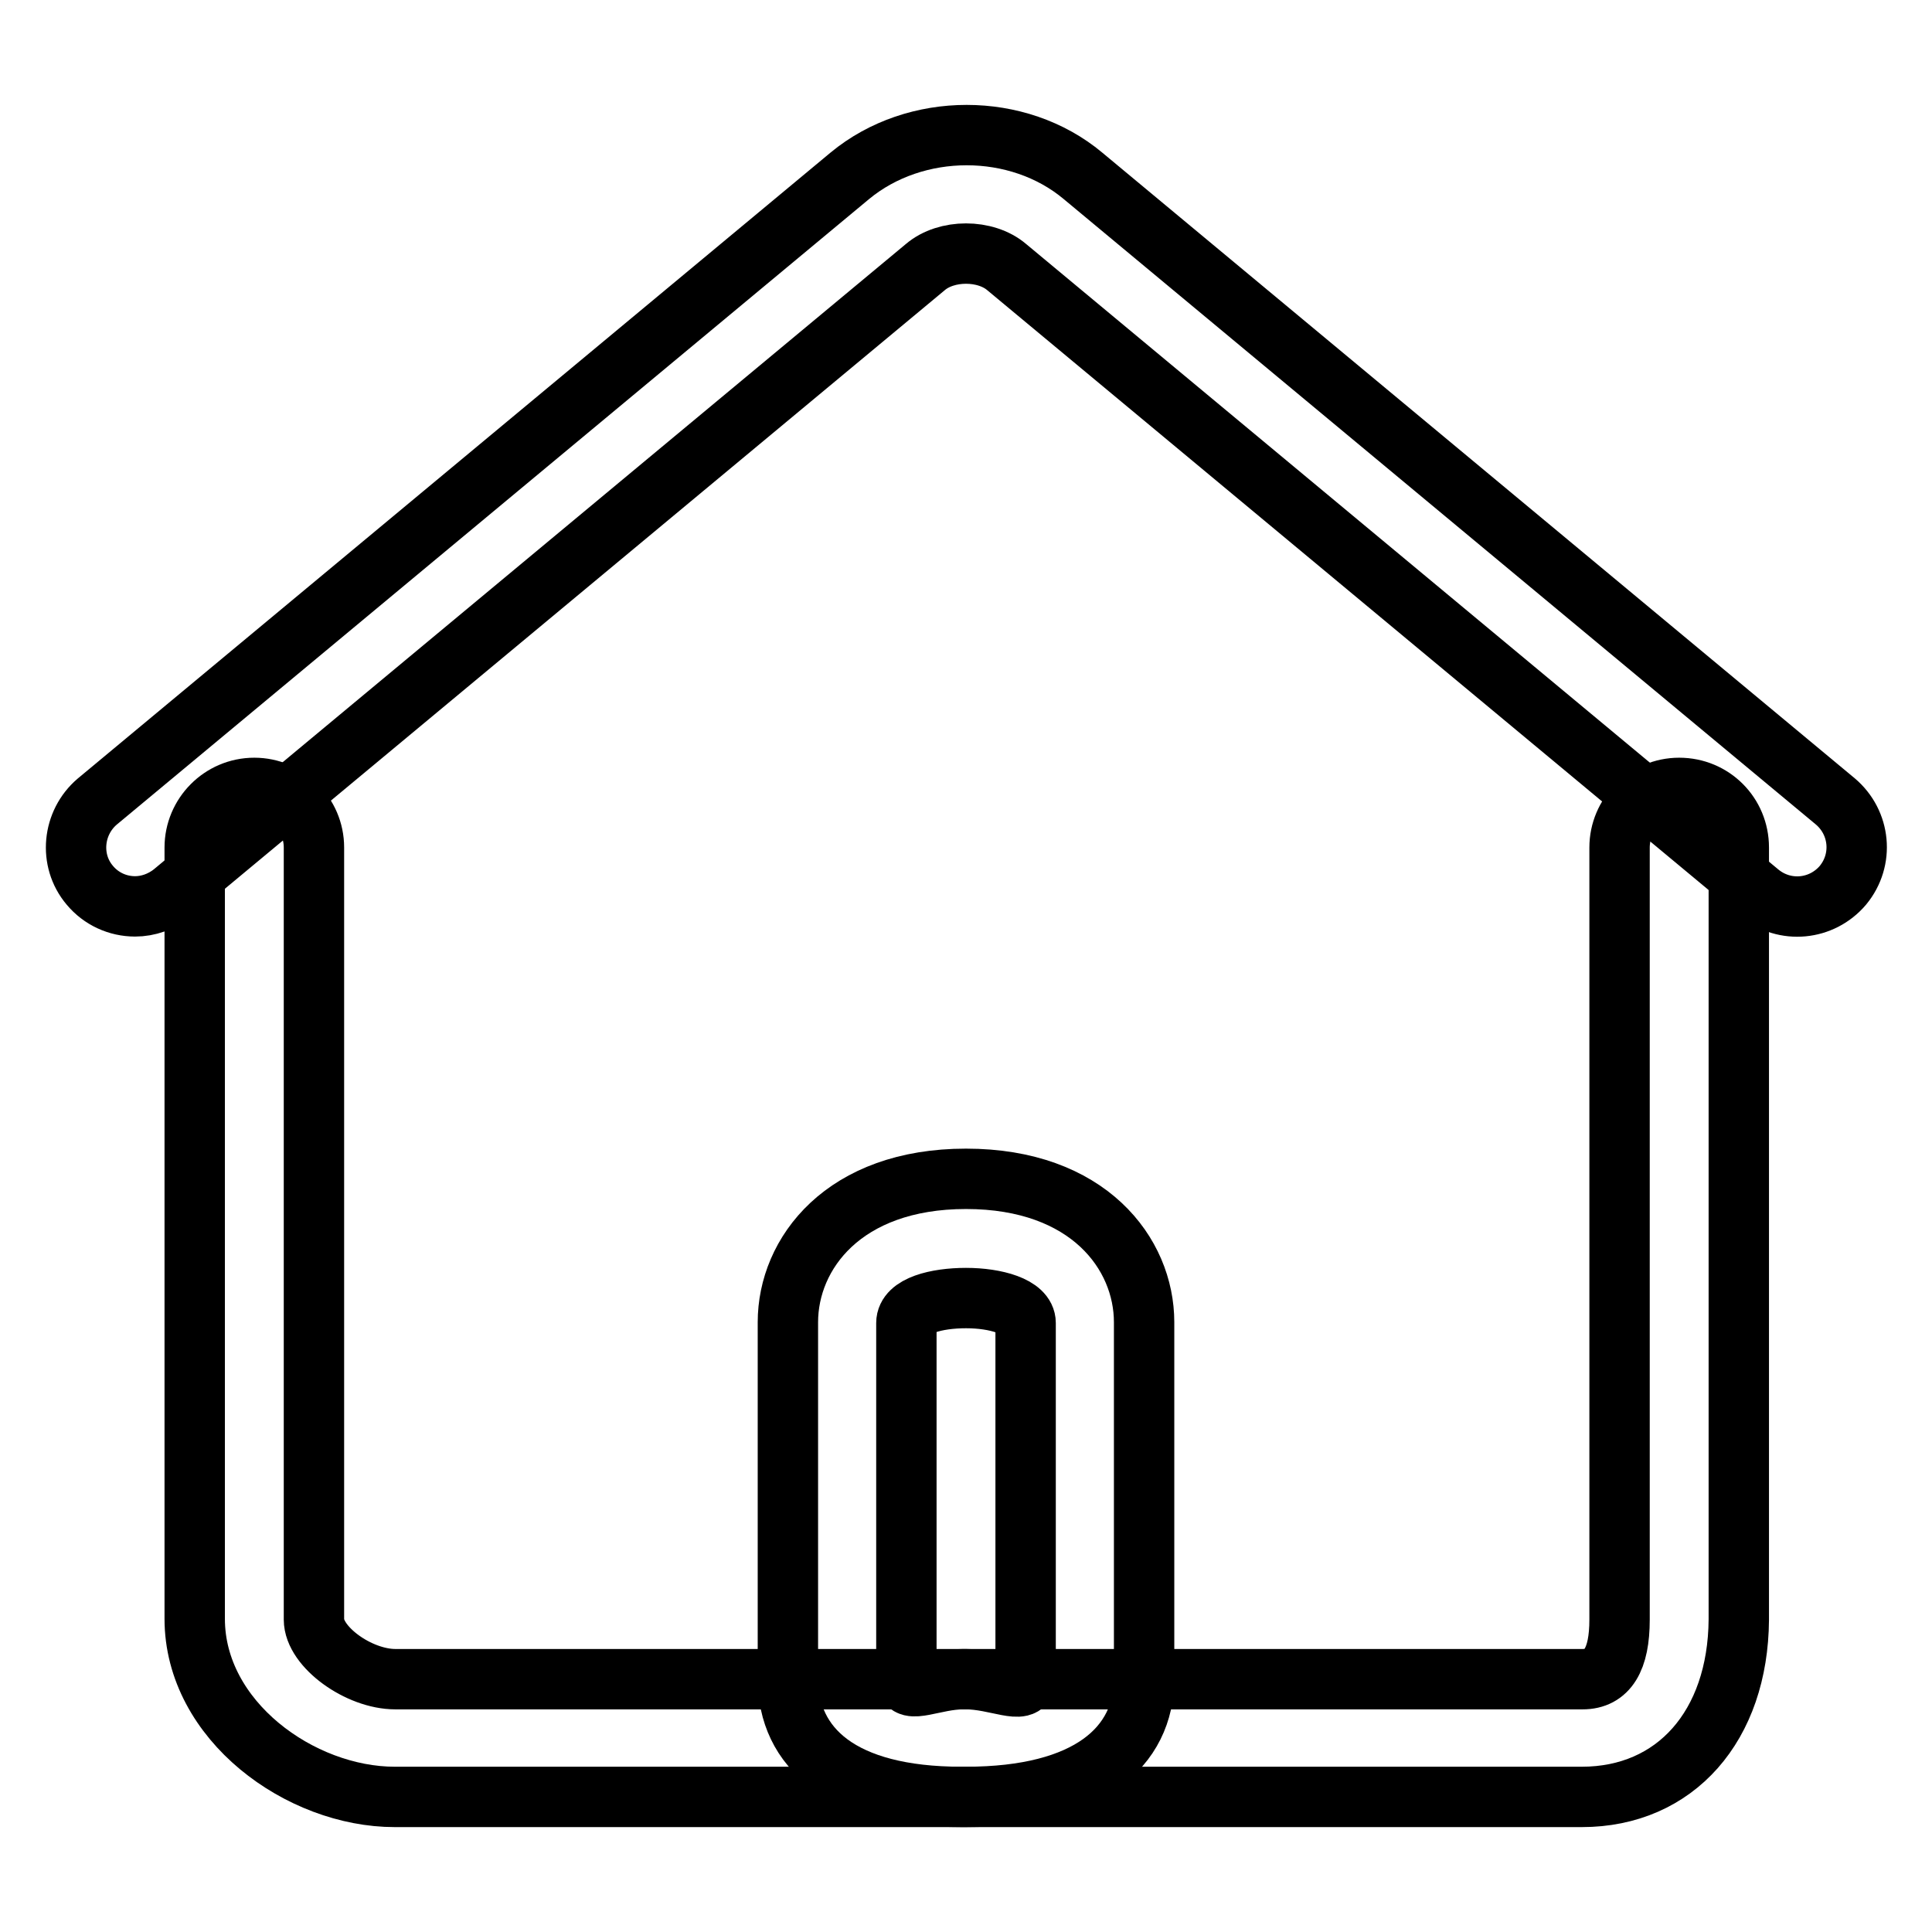
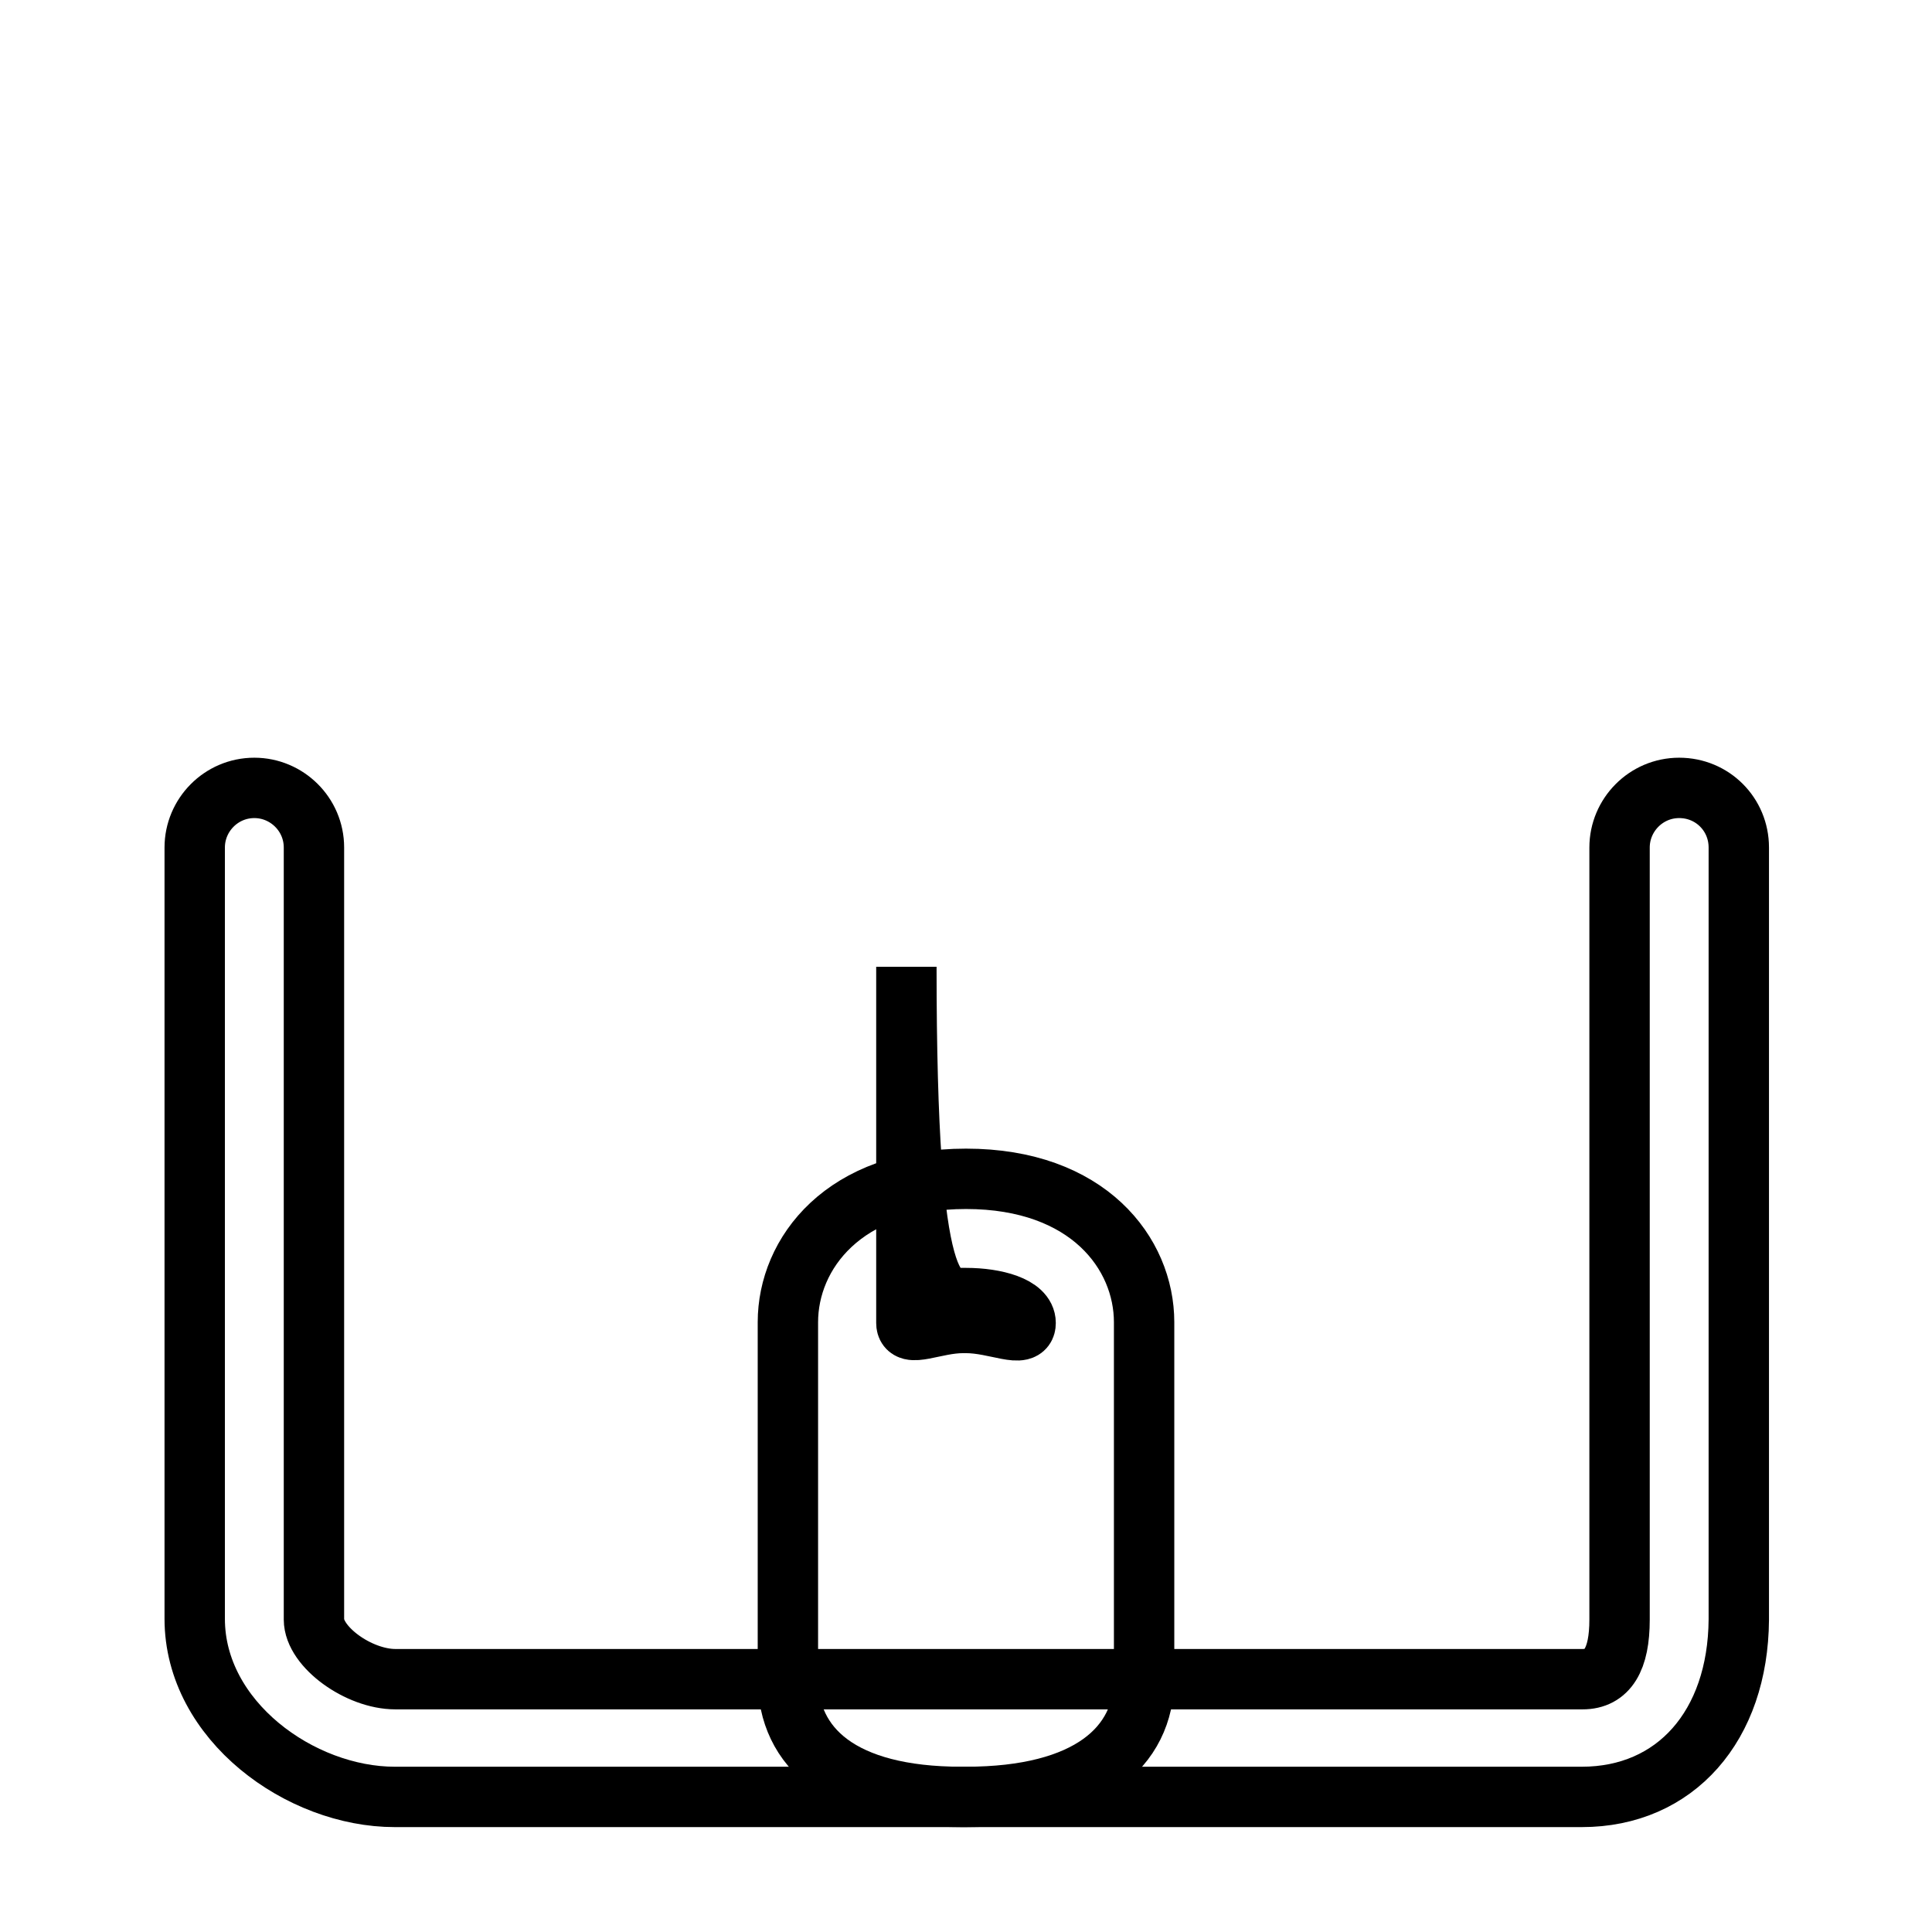
<svg xmlns="http://www.w3.org/2000/svg" version="1.1" x="0px" y="0px" viewBox="0 0 256 256" enable-background="new 0 0 256 256" xml:space="preserve">
  <g>
    <g>
-       <path stroke-width="8" fill-opacity="0" stroke="#000000" d="M128,172c3.9,0,7.9,1.1,7.9,3.3v47.2c0,2.2-3.9,0-7.9,0c-0.1,0-0.2,0-0.4,0c-3.8,0-7.5,2.1-7.5,0v-47.2C120.1,173,124.1,172,128,172 M128,156.2c-16.2,0-23.6,9.9-23.6,19v47.2c0,9.2,7.1,15.7,23,15.7h0.1h0.5c16.2,0,23.6-6.6,23.6-15.7v-47.2C151.6,166.1,144.2,156.2,128,156.2L128,156.2z" />
+       <path stroke-width="8" fill-opacity="0" stroke="#000000" d="M128,172c3.9,0,7.9,1.1,7.9,3.3c0,2.2-3.9,0-7.9,0c-0.1,0-0.2,0-0.4,0c-3.8,0-7.5,2.1-7.5,0v-47.2C120.1,173,124.1,172,128,172 M128,156.2c-16.2,0-23.6,9.9-23.6,19v47.2c0,9.2,7.1,15.7,23,15.7h0.1h0.5c16.2,0,23.6-6.6,23.6-15.7v-47.2C151.6,166.1,144.2,156.2,128,156.2L128,156.2z" />
      <path stroke-width="8" fill-opacity="0" stroke="#000000" d="M209.6,238.1H52.3c-12.5,0-26.5-10.1-26.5-23.6V112.3c0-4.3,3.5-7.9,7.9-7.9c4.3,0,7.9,3.5,7.9,7.9v102.3c0,3.6,5.9,7.9,10.8,7.9h157.3c3.3,0,4.9-2.6,4.9-7.9V112.3c0-4.3,3.5-7.9,7.9-7.9c4.4,0,7.9,3.5,7.9,7.9v102.3C230.3,228.7,222,238.1,209.6,238.1z" />
-       <path stroke-width="8" fill-opacity="0" stroke="#000000" d="M17.9,120.1c-2.3,0-4.5-1-6-2.8c-2.8-3.3-2.3-8.3,1-11.1l99.7-82.9c8.7-7.2,22.3-7.2,30.9,0l99.7,82.9c3.3,2.8,3.8,7.7,1,11.1c-2.8,3.3-7.7,3.8-11.1,1l-99.7-82.9c-2.8-2.4-8-2.4-10.8,0l-99.7,82.9C21.4,119.5,19.6,120.1,17.9,120.1z" />
    </g>
  </g>
</svg>